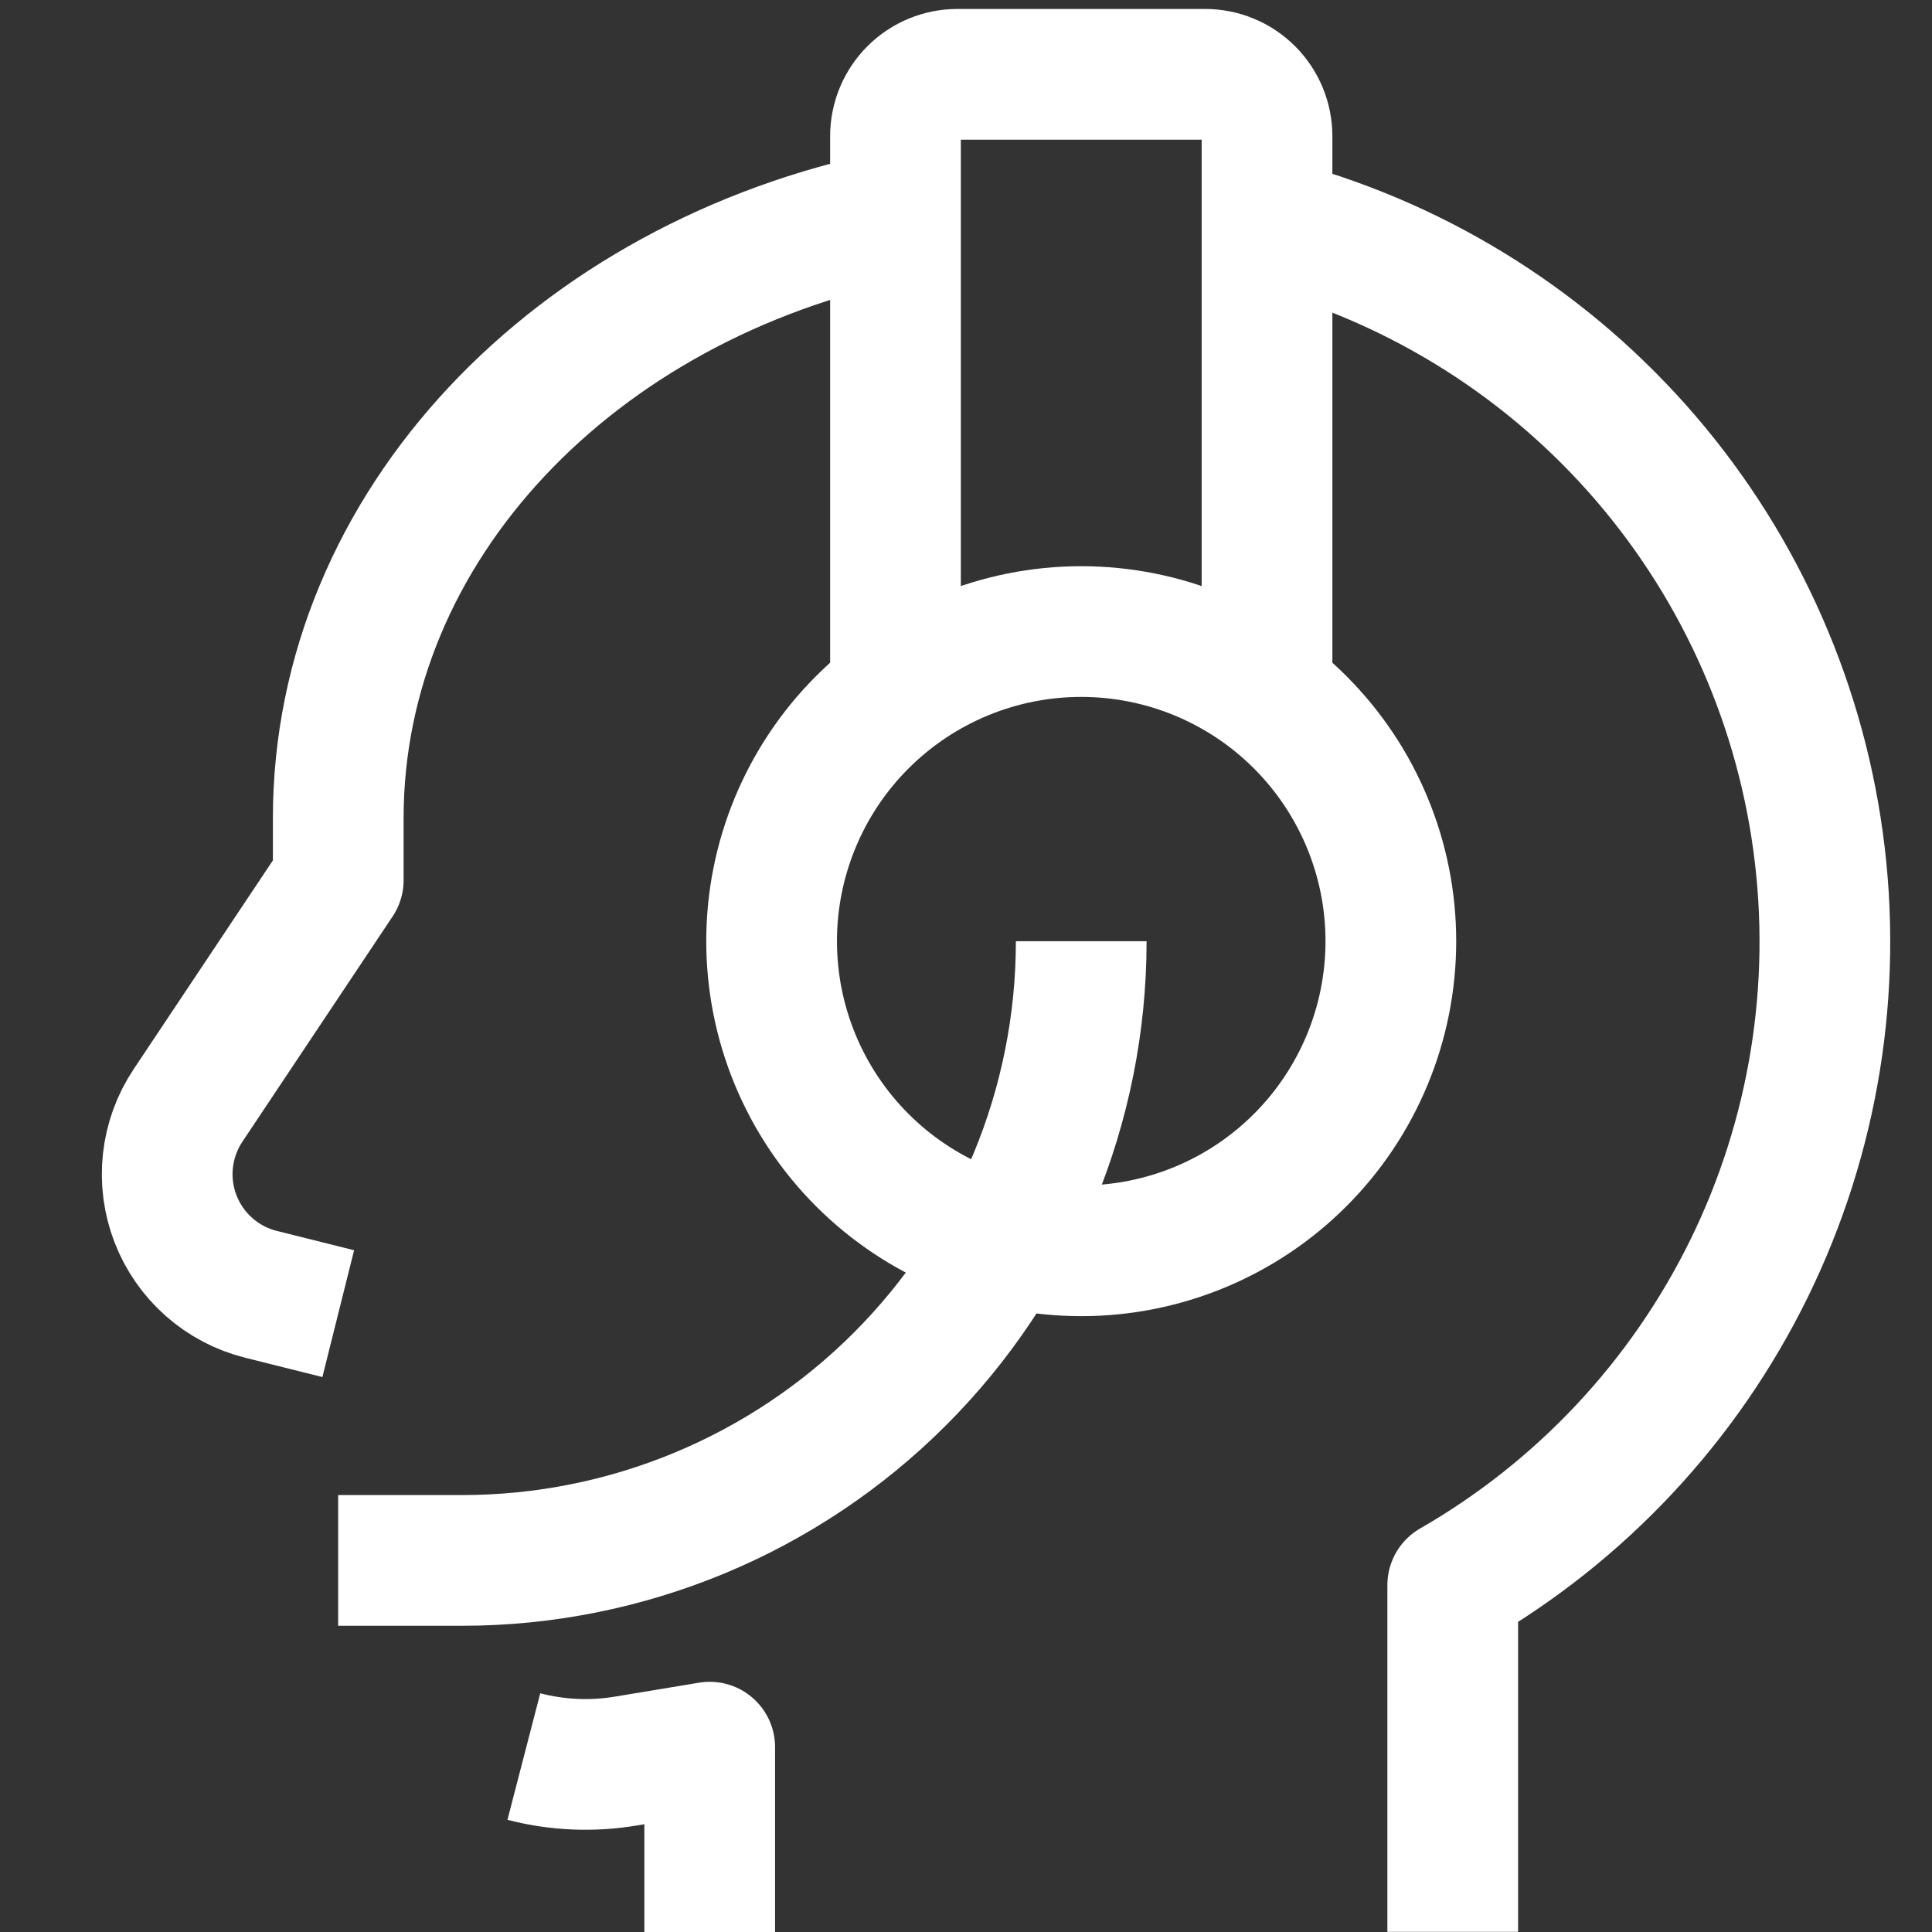
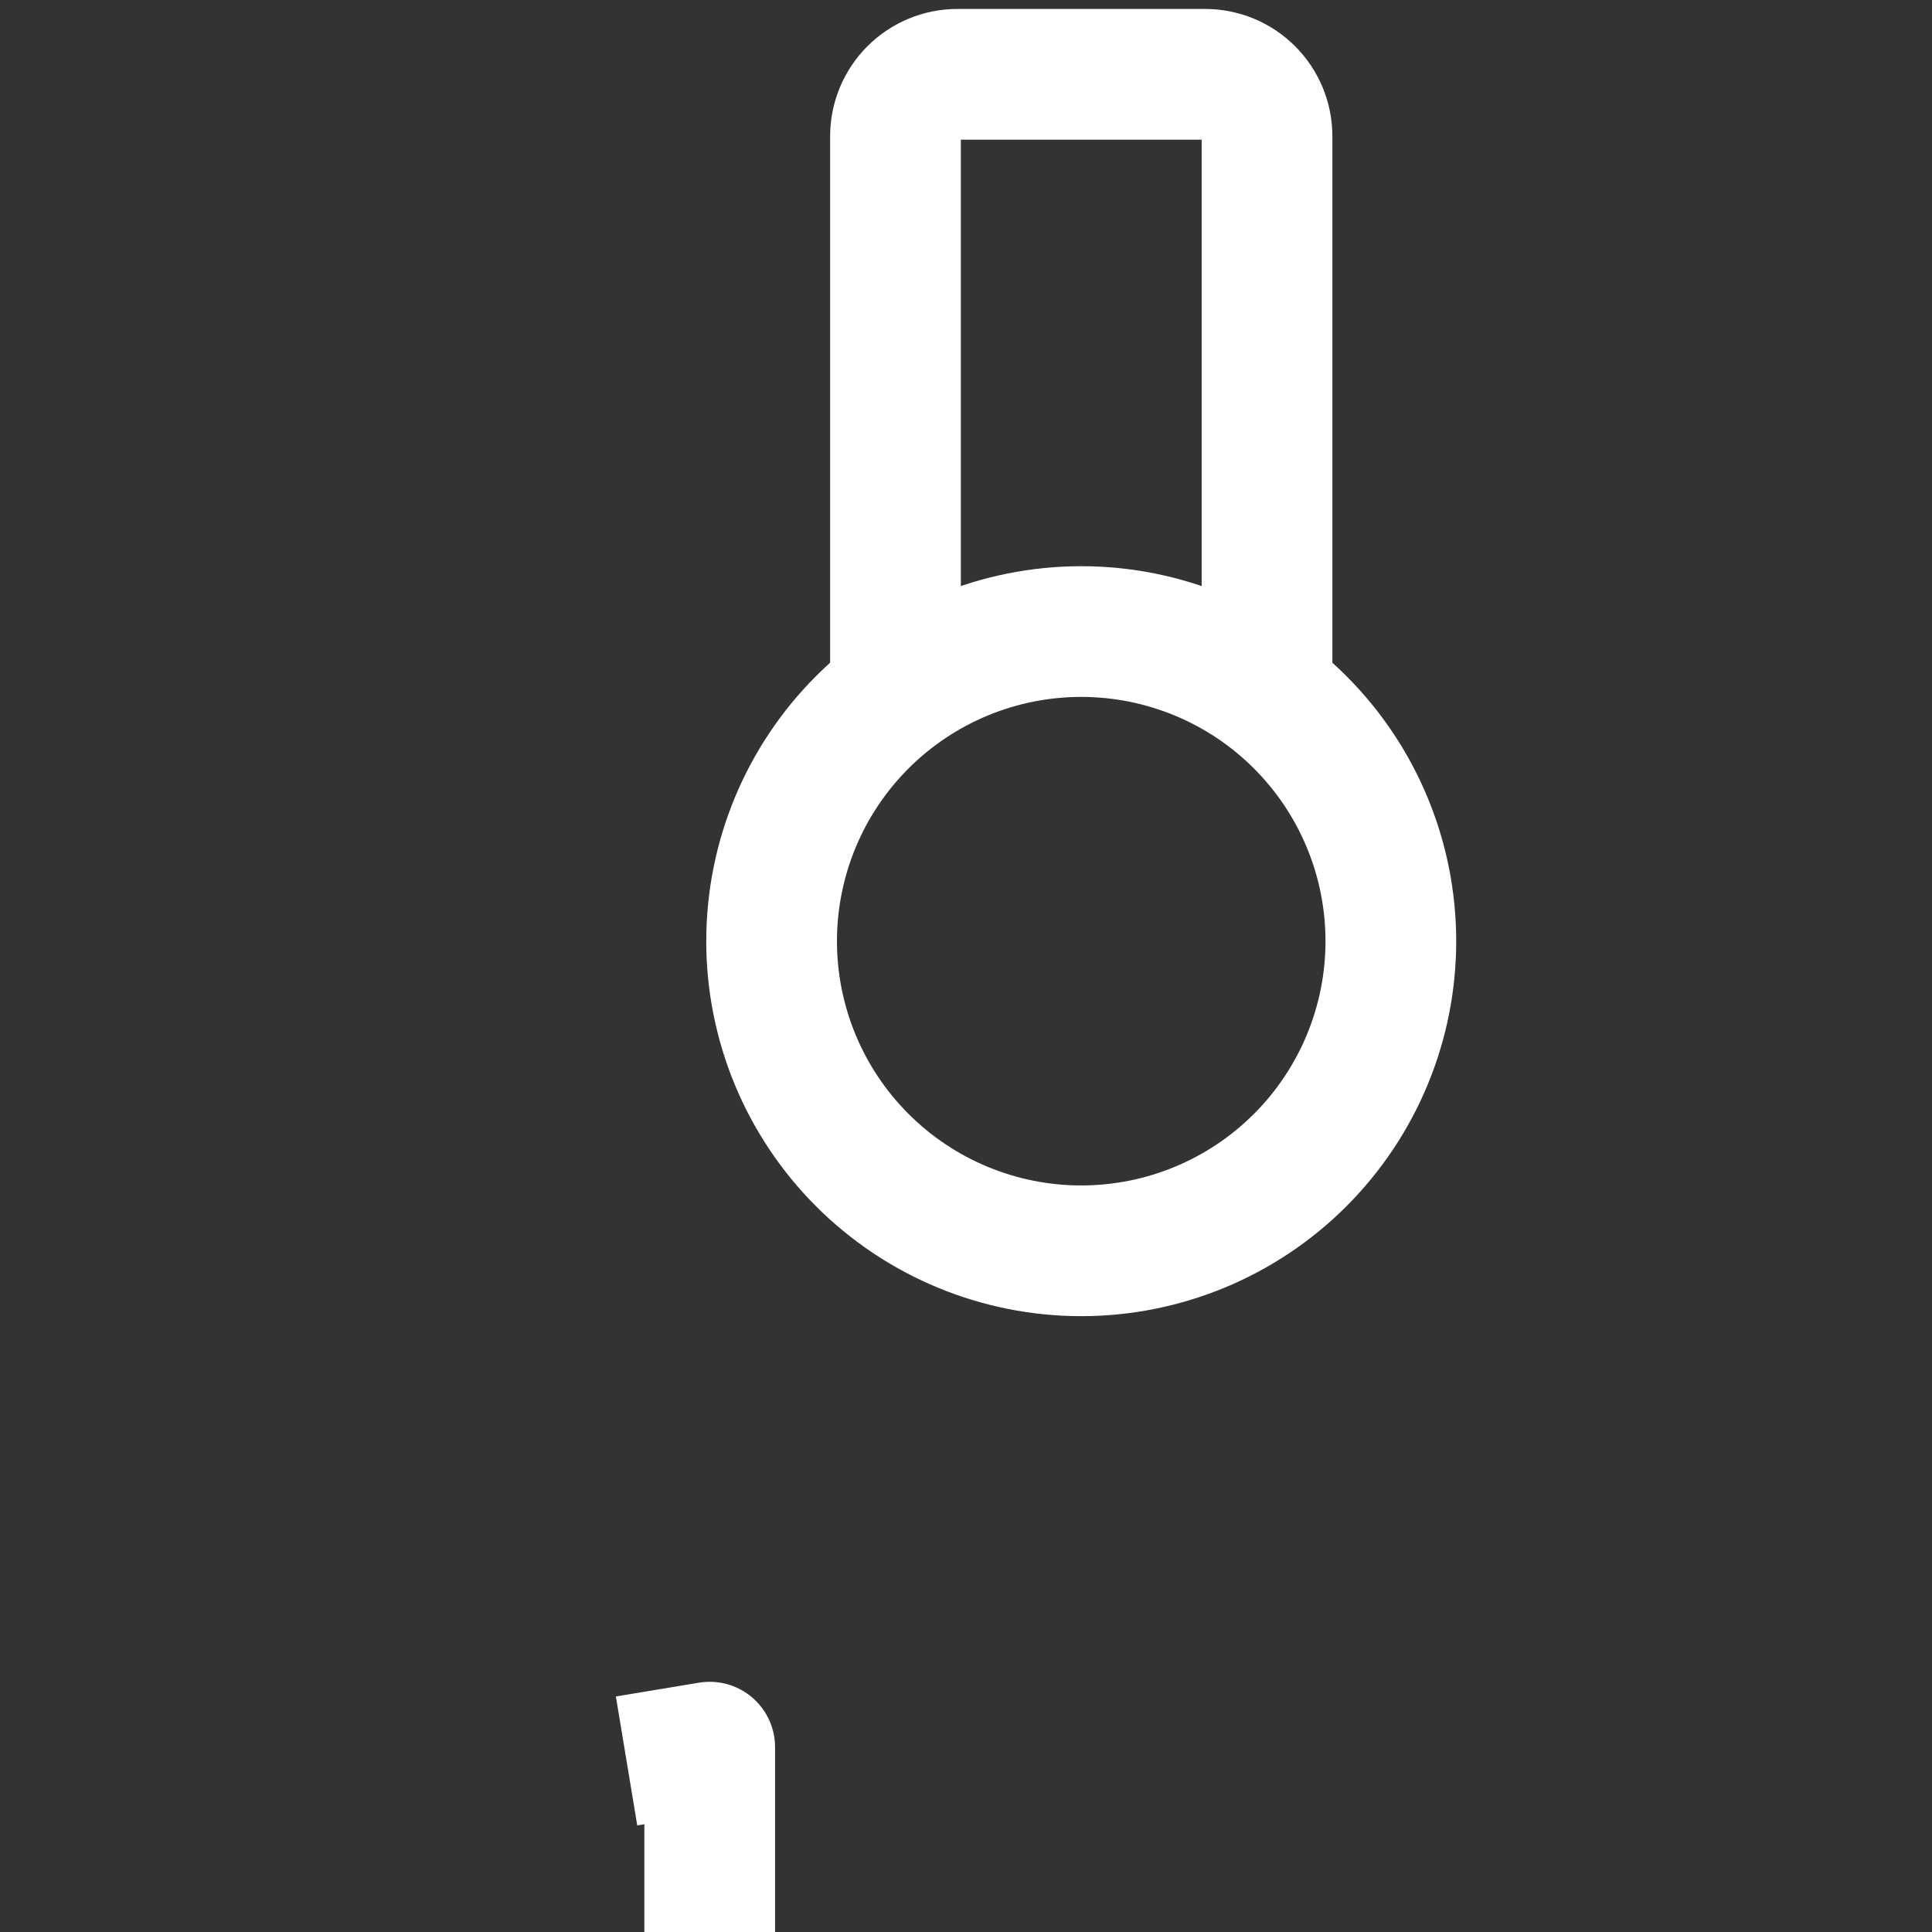
<svg xmlns="http://www.w3.org/2000/svg" width="104" height="104" viewBox="0 0 104 104" fill="none">
  <rect x="0" y="0" width="104" height="104" fill="#333333" stroke="none" />
-   <path d="M68.196 11.993C75.893 13.965 82.826 18.186 88.112 24.118C93.397 30.05 96.793 37.423 97.867 45.295C98.941 53.166 97.644 61.18 94.14 68.311C90.637 75.441 85.088 81.366 78.201 85.327V103.993" stroke="white" stroke-width="7.036" stroke-linejoin="round" />
  <path d="M41.536 50.664C41.536 55.084 43.292 59.323 46.418 62.449C49.544 65.575 53.783 67.331 58.203 67.331C62.623 67.331 66.863 65.575 69.988 62.449C73.114 59.323 74.87 55.084 74.87 50.664C74.87 46.244 73.114 42.005 69.988 38.879C66.863 35.753 62.623 33.997 58.203 33.997C53.783 33.997 49.544 35.753 46.418 38.879C43.292 42.005 41.536 46.244 41.536 50.664Z" stroke="white" stroke-width="7.036" stroke-linejoin="round" />
  <path d="M48.204 37.333V7.333C48.204 6.449 48.556 5.601 49.181 4.976C49.806 4.351 50.654 4 51.538 4H64.871C65.755 4 66.603 4.351 67.228 4.976C67.853 5.601 68.204 6.449 68.204 7.333V37.333" stroke="white" stroke-width="7.036" stroke-linejoin="round" />
-   <path d="M18.208 70.714L14.048 69.674C13.012 69.415 12.053 68.91 11.253 68.203C10.452 67.496 9.833 66.606 9.448 65.61C9.063 64.614 8.923 63.54 9.04 62.478C9.157 61.416 9.527 60.398 10.119 59.509L18.208 47.38V44.047C18.208 28.305 30.955 15.109 48.204 11.603" stroke="white" stroke-width="7.036" stroke-linejoin="round" />
-   <path d="M38.204 104.001V94.05L33.728 94.792C31.889 95.104 30.005 95.024 28.199 94.556" stroke="white" stroke-width="7.036" stroke-linejoin="round" />
-   <path d="M58.203 50.665C58.203 59.505 54.691 67.984 48.439 74.235C42.188 80.486 33.71 83.998 24.869 83.998H18.203" stroke="white" stroke-width="7.036" stroke-linejoin="round" />
+   <path d="M38.204 104.001V94.05L33.728 94.792" stroke="white" stroke-width="7.036" stroke-linejoin="round" />
</svg>